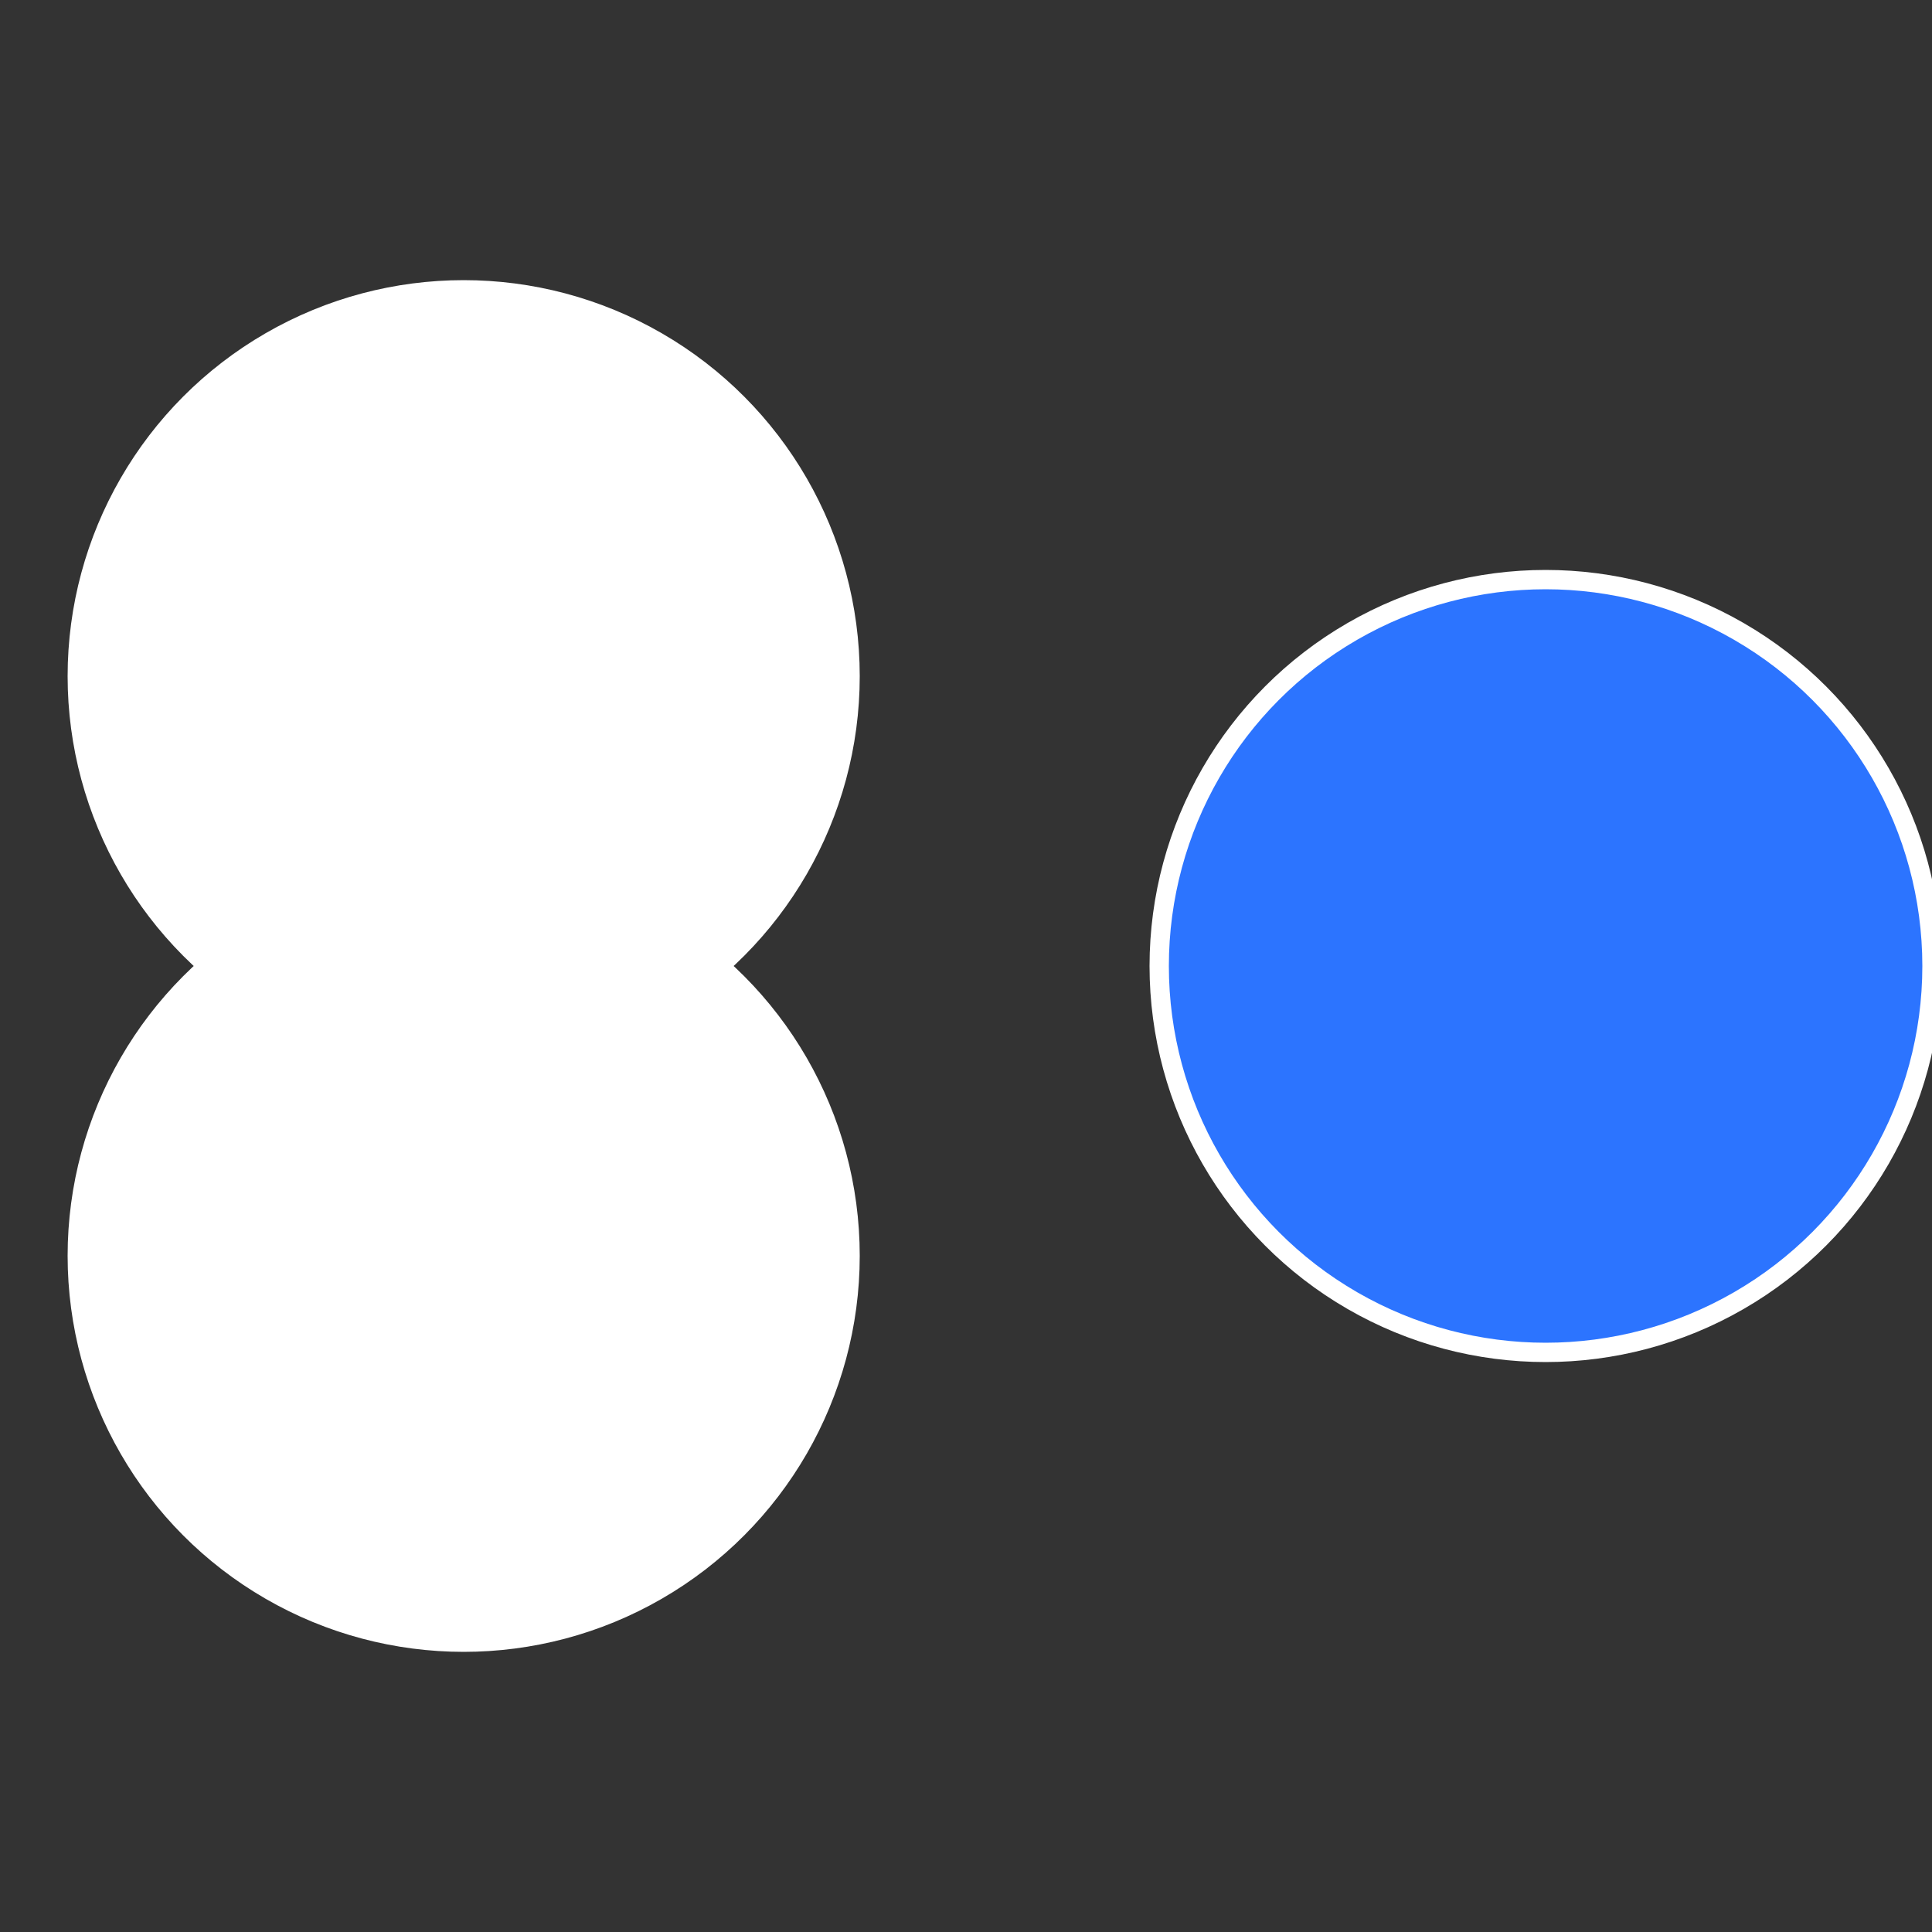
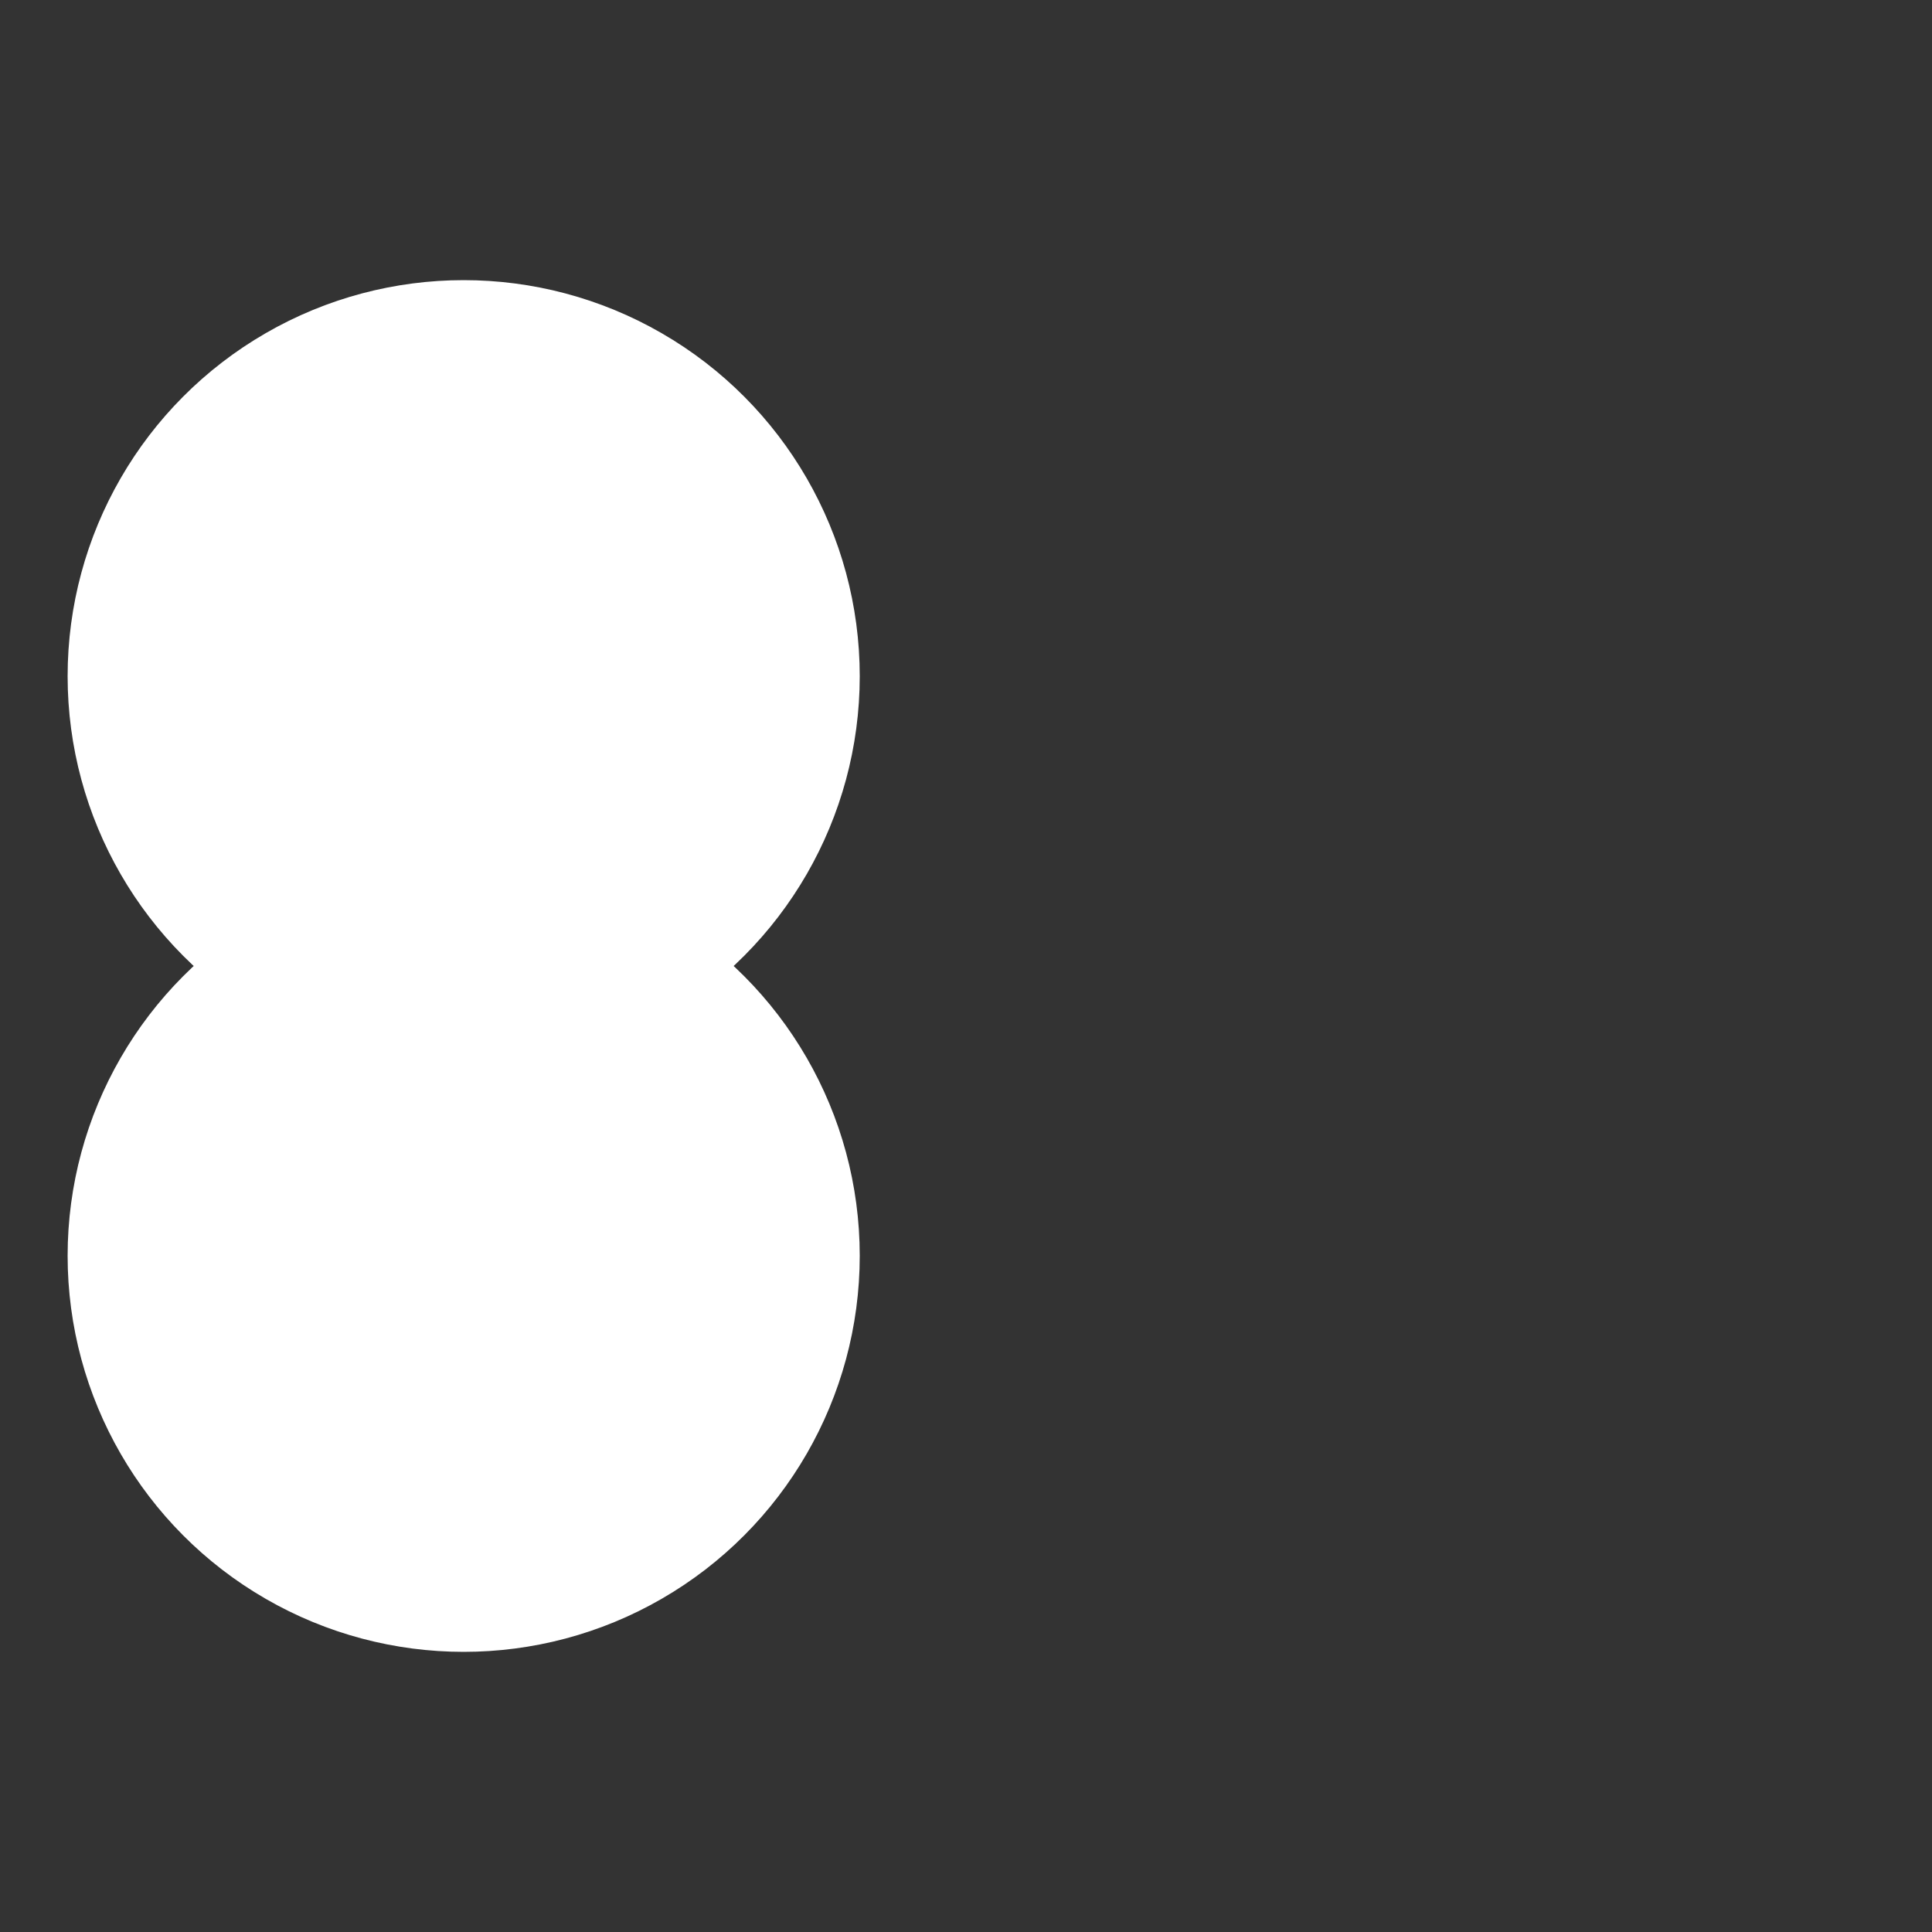
<svg xmlns="http://www.w3.org/2000/svg" width="500" height="500" viewBox="-1 -1 2 2">
  <rect x="-1" y="-1" width="2" height="2" fill="#333333" stroke="none" />
-   <circle cx="0.6" cy="0" r="0.4" fill="#2c74ffffffffffffd52420d0" stroke="#fff" stroke-width="1%" />
  <circle cx="-0.52" cy="0.3" r="0.4" fill="#fffffffffffff5282c74ffffffffffffd524" stroke="#fff" stroke-width="1%" />
  <circle cx="-0.52" cy="-0.3" r="0.4" fill="#ffffffffffffd5242c74c70" stroke="#fff" stroke-width="1%" />
</svg>